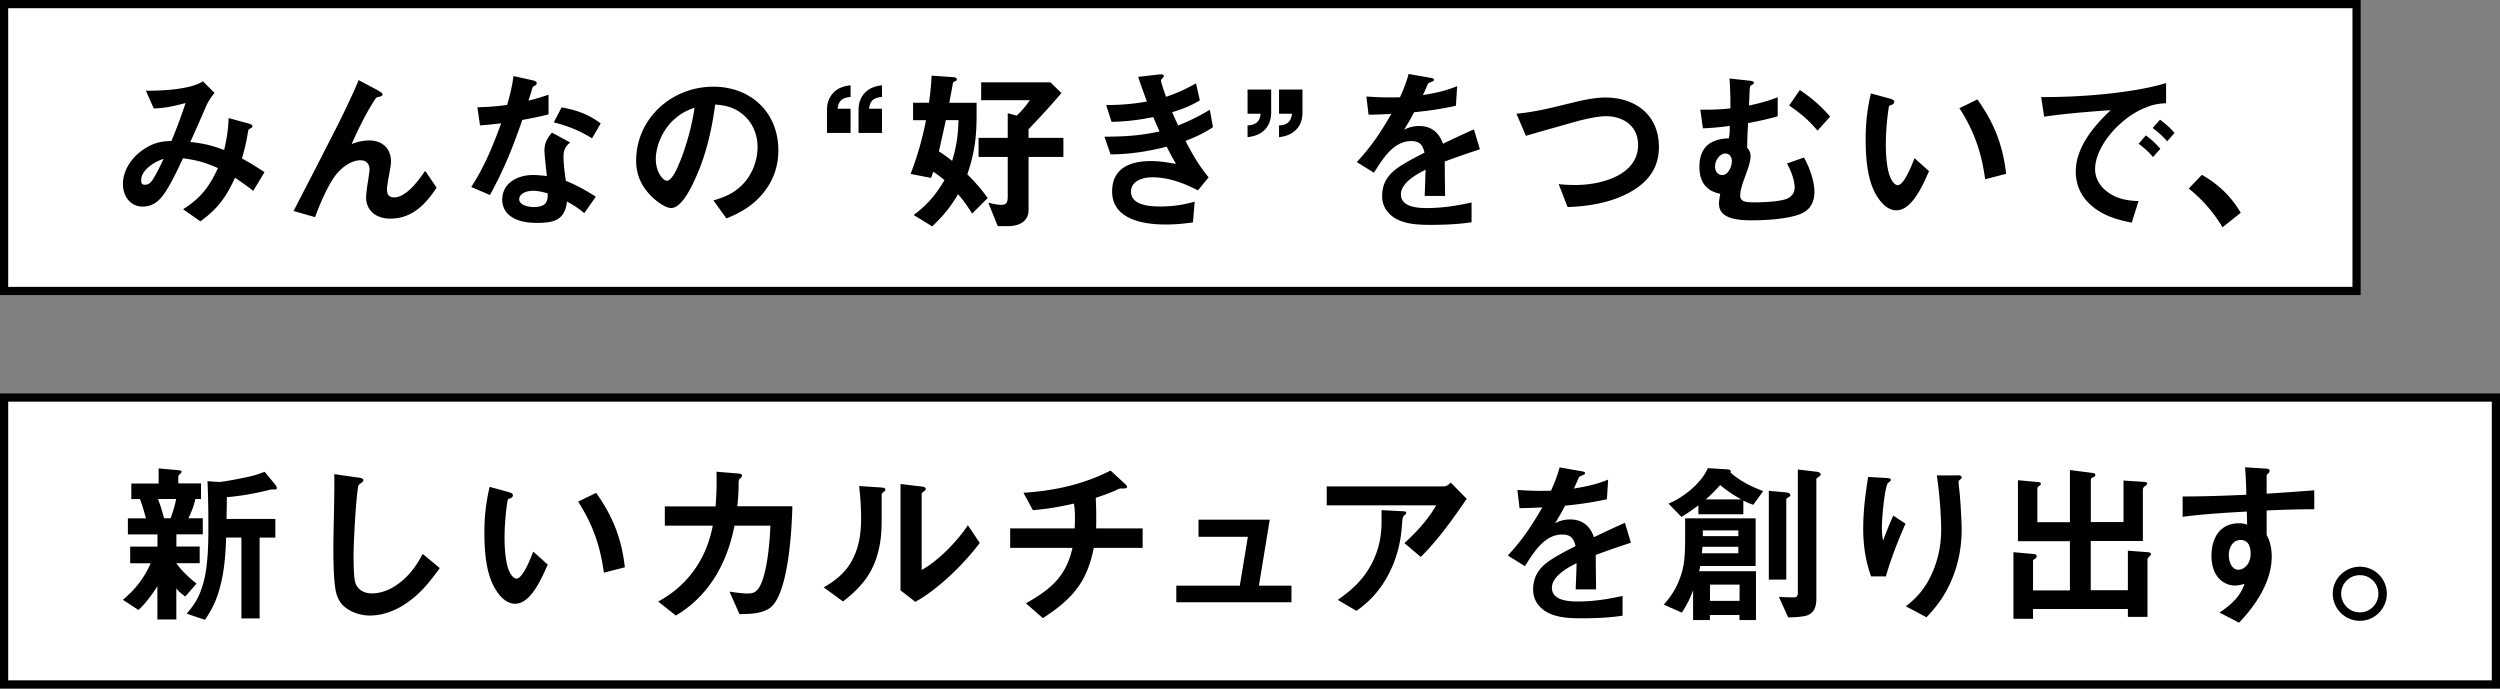
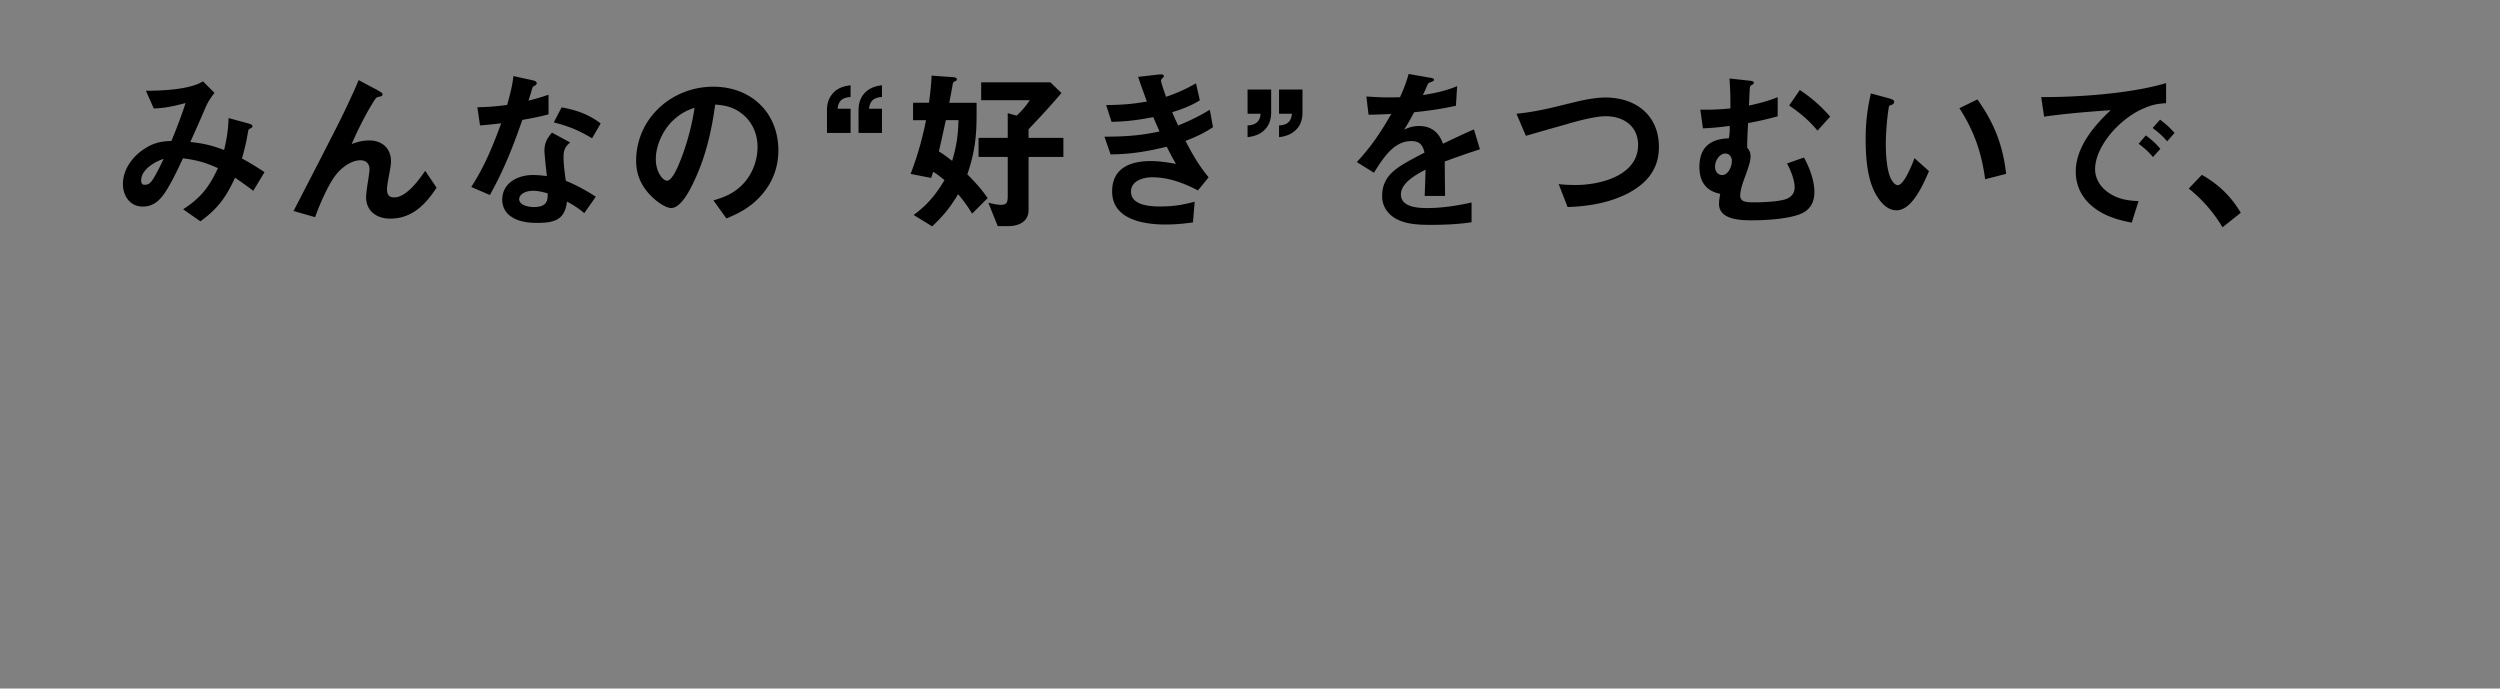
<svg xmlns="http://www.w3.org/2000/svg" width="305" height="84" fill="none">
  <rect width="100%" height="100%" fill="#808080" stroke="none" />
-   <path fill="#fff" stroke="#000" d="M.5.5h287v35H.5zM.5 48.5h304v35H.5z" />
  <g fill="#000" clip-path="url(#a)">
    <path d="M27.34 18.312c.34-1.45.49-2.41.55-3.91l2.48.68c.15.04.43.13.43.32 0 .15-.13.21-.28.28-.15.06-.21.15-.23.26-.02.09-.06.32-.13.7-.13.81-.41 1.88-.64 2.69.94.51 1.88 1.09 2.75 1.67l-1.37 2.28c-.73-.56-1.47-1.09-2.22-1.6-1.13 2.41-2.07 3.74-4.23 5.32l-2.11-1.47c2.18-1.41 3.16-2.69 4.25-5.02-1.56-.7-2.58-.98-4.27-1.2-.58 1.26-1.6 3.42-2.39 4.46-.64.88-1.41 1.43-2.52 1.43-1.56 0-2.41-1.32-2.41-2.75 0-1.73 1.11-3.29 2.52-4.23 1.11-.75 2.07-1 3.39-1.02a60 60 0 0 0 1.73-4.63c-1.37.36-2.46.62-3.88.66l-.96-2.16c1.9 0 5.38-.13 6.96-1.15l1.41 1.41c-.47.6-.81 1.11-1.11 1.81-.6 1.41-1.22 2.8-1.84 4.18 1.58.17 2.63.41 4.12.98zm-10.12 3.65c0 .38.09.58.43.58.43 0 .64-.17.9-.51.43-.6 1.07-1.92 1.41-2.65-1.05.32-2.73 1.32-2.73 2.58zM46.163 11.073c.32.17.51.28.51.45 0 .19-.26.26-.51.3-.28.04-.36.19-.85 1-.75 1.22-1.81 3.33-2.41 4.76.58-.26 1.43-.45 2.13-.45 1.58 0 2.67.96 2.67 2.58 0 .32-.11.96-.26 1.75-.08.41-.23 1.26-.23 1.62 0 .62.21 1 .88 1 1.49 0 3.01-2.13 3.78-3.24l1.39 2.05c-1.37 2.09-3.01 3.78-5.68 3.78-1.6 0-2.92-.9-2.92-2.63 0-.34.13-1.3.19-1.67.11-.64.23-1.56.23-1.69 0-.7-.41-1.13-1.11-1.13-1.13 0-2.31.9-2.99 1.77-.96 1.22-2.01 3.67-2.54 5.17l-2.63-.75c1.49-2.88 3.01-5.81 4.48-8.71.85-1.64 1.69-3.31 2.46-5 .36-.75.68-1.49 1-2.26l2.41 1.28zM66.922 11.561v2.39c-1.05.28-2.13.49-3.2.68-1.15 3.33-2.24 6.06-3.95 9.16l-2.28-.98c1.58-2.41 2.67-5.06 3.65-7.77-.85.11-1.73.19-2.58.26l-.32-2.22c1.3-.02 2.37-.11 3.63-.28.34-1.22.62-2.26.77-3.52l2.33.51c.26.06.51.15.51.36 0 .15-.15.26-.28.32-.17.09-.21.13-.28.34-.06.23-.23.81-.45 1.47.83-.21 1.67-.45 2.46-.73zm5.77 12.43-1.41 2.01c-.7-.58-1.3-.98-2.11-1.41-.26 2.26-1.58 2.6-3.63 2.6-1.22 0-2.54-.17-3.48-1-.51-.45-.79-1.13-.79-1.81 0-2.07 1.9-3.03 3.74-3.03.58 0 1.13.06 1.71.13-.08-.62-.3-2.67-.3-3.12 0-.9.34-1.52.92-2.18l2.22 1.2c-.58.47-.81.94-.81 1.71 0 .92.15 2.09.28 2.97 1.39.56 2.41 1.15 3.67 1.94zm-7.73-.71c-.79 0-1.62.38-1.62 1.02 0 .77 1.22.96 1.77.96 1.69 0 1.71-.85 1.71-1.67-.6-.17-1.22-.32-1.86-.32zm3.56-10.18c1.79.32 3.31.85 4.76 1.96l-1.05 1.81c-1.64-.98-2.84-1.47-4.67-1.94l.96-1.84zM84.61 22.258c-.45.94-1.54 3.12-2.73 3.12-.66 0-1.71-.77-2.18-1.22-1.34-1.22-2.09-2.71-2.09-4.53 0-5.19 4.35-9.05 9.41-9.05 4.59 0 7.94 3.14 7.94 7.77 0 1.88-.58 3.61-1.75 5.08-1.26 1.6-2.75 2.48-4.59 3.22l-1.58-2.2c1.56-.45 2.77-1 3.86-2.28.98-1.17 1.52-2.71 1.52-4.25s-.62-3.03-1.88-4.03c-1-.79-2.03-1.05-3.29-1.13-.43 3.24-1.2 6.55-2.65 9.5zm-2.49-7.58c-1.22 1.17-2.11 3.03-2.11 4.74 0 1.6.88 2.63 1.37 2.63.6 0 1.3-1.64 1.49-2.13.83-1.94 1.58-4.68 1.86-6.77-1.05.36-1.81.77-2.6 1.54zM100.891 13.436c0-.81.21-1.49.77-2.11.51-.56 1.26-.83 2.11-.92v1.43c-.98.06-1.49.45-1.58 1.43h1.58v2.95h-2.88zm3.85 0c0-.7.17-1.49.77-2.11.56-.58 1.26-.83 2.09-.92v1.43c-.98.06-1.47.45-1.58 1.43h1.58v2.95h-2.86zM118.594 26.057c-.53-.88-1.04-1.58-1.71-2.37-.92 1.58-1.84 2.69-3.16 3.93l-2.26-1.39c1.64-1.2 2.73-2.5 3.76-4.25-.45-.38-.85-.7-1.37-1.02-.09.26-.17.51-.26.75l-2.5-.49c.83-2.16 1.43-4.27 1.88-6.55h-1.58v-2.13h1.94c.15-1.11.28-2.2.32-3.31l2.67.19c.19.02.41.06.41.28 0 .11-.06.15-.21.21-.19.09-.26.17-.28.3-.13.77-.28 1.54-.43 2.33h3.33v1.41c0 2.6-.19 4.57-1.13 7.32.94.94 1.73 1.81 2.48 2.9l-1.9 1.9zm-3.2-11.4c-.28 1.28-.56 2.56-.85 3.82.58.34 1.09.75 1.62 1.15.53-1.79.73-3.12.77-4.97zm10.09 10.99c0 1.41-1.24 1.94-2.46 1.94h-1.3l-1.15-2.86c.51.13 1.07.26 1.56.26.66 0 .81-.28.81-1.02v-4.82h-3.56v-2.33h3.56v-3.01l1.09.3c.62-.58 1.13-1.17 1.6-1.88h-5.93v-2.18h8.45l1.34 1.3c-1.28 1.52-2.65 2.99-4.01 4.42v1.05h4.25v2.33h-4.25v6.51zM135.492 18.838l-.75-2.16c2.54-.02 4.23-.11 6.72-.64-.26-.6-.51-1.17-.77-1.75-1.84.36-3.2.53-5.08.58l-.66-2.05c1.86-.02 3.14-.11 4.97-.43-.36-.98-.73-1.99-1.07-3.01l2.43-.28c.17-.02.28-.02.34-.02.13 0 .36 0 .36.19 0 .11-.06.17-.17.28-.09.09-.17.19-.17.3 0 .21.51 1.67.62 1.96 1.43-.49 2.33-.9 3.65-1.64l.47 2.07c-1.09.68-2.16 1.07-3.37 1.45.23.56.47 1.09.73 1.62 1.47-.6 2.5-1.11 3.86-1.92l.38 2.13c-1.15.75-2.05 1.17-3.35 1.67.85 1.64 1.62 2.99 2.82 4.44l-1.3 1.6c-1.75-.9-3.56-1.6-5.59-1.6-1.09 0-2.58.43-2.58 1.75 0 1.67 2.31 1.81 3.5 1.81 1.6 0 2.73-.17 4.27-.58l-.21 2.52c-1.13.17-2.22.26-3.37.26-2.67 0-6.49-.62-6.49-4.03 0-2.86 2.22-3.71 4.72-3.71 1.03 0 2.05.17 3.07.34-.41-.68-.77-1.39-1.13-2.09-2.46.6-4.33.9-6.85.94M155.083 13.702c0 .73-.19 1.54-.79 2.13-.58.58-1.3.81-2.09.9v-1.43c.98-.04 1.54-.49 1.58-1.43h-1.58v-2.95h2.88zm3.82 0c0 .75-.17 1.52-.79 2.13-.53.53-1.22.81-2.07.9v-1.43c.98-.04 1.47-.45 1.58-1.43h-1.58v-2.95h2.86zM176.291 23.903h-2.48c.04-1.07.08-2.13.11-3.2-1.11.56-3.01 1.6-3.01 3.01 0 1.56 2.05 1.67 3.18 1.67 1.84 0 3.65-.28 5.44-.68v2.41c-1.69.26-3.39.32-5.08.32s-3.8-.11-5.02-1.43c-.55-.6-.81-1.28-.81-2.09 0-1.49.66-2.54 1.84-3.39.81-.6 2.37-1.41 3.33-1.9-.21-.94-.6-1.41-1.62-1.41-2.11 0-3.39 2.01-4.55 3.86l-2.09-1.3c1.79-1.92 2.9-3.61 4.21-5.87-.92.04-1.86.09-2.78.09l-.26-2.22c.88.06 1.77.11 2.67.11.47 0 .9 0 1.43-.02.43-.96.79-1.84 1.05-2.84l2.67.47c.26.04.43.09.43.23 0 .13-.09.17-.36.28-.28.11-.36.15-.45.36-.06.17-.36.85-.55 1.24 1.56-.26 2.69-.49 4.18-1.09l-.15 2.39c-1.69.38-3.39.62-5.1.79-.38.73-.79 1.45-1.22 2.13.6-.3 1.17-.45 1.84-.45 1.47 0 2.43.79 2.9 2.16 1.26-.6 2.52-1.2 3.78-1.75l.73 2.43a99 99 0 0 0-4.29 1.49c0 1.11.02 2.82.04 4.21zM191.358 12.648c1.41-.36 3.05-.75 4.5-.75 3.71 0 6.53 2.16 6.53 6.04 0 2.75-1.54 4.5-3.88 5.7-2.24 1.13-4.78 1.54-7.26 1.62l-1.09-2.8c.68.09 1.39.11 2.09.11 2.99 0 7.6-1.15 7.6-4.89 0-2.28-1.77-3.5-3.93-3.5-1.3 0-3.46.58-4.74.96-1.67.47-3.39.96-5.02 1.43l-1.15-2.69c2.16-.21 4.25-.7 6.34-1.24zM213.188 18.048c.26.34.38.58.38 1.05 0 .6-.32 1.49-.62 2.33-.26.68-.64 1.71-.64 2.43 0 .79.73.83 1.81.83.92 0 3.16-.09 3.95-.47.58-.28.88-.73.88-1.37 0-.88-.51-2.16-.94-2.9l2.07-.73c.66 1.15 1.28 2.84 1.28 4.18s-.56 2.28-1.81 2.75c-1.56.58-4.12.73-5.79.73-1.41 0-4.04-.06-4.04-2.01 0-.41.11-.98.15-1.22-1.77-.36-2.54-1.52-2.54-3.29 0-2.37 1.32-3.42 3.59-3.48.11-.51.11-1.02.11-1.52-1.07.15-2.18.26-3.27.3l-.32-2.28c1.3.02 2.39-.02 3.67-.15v-.68c0-.98-.04-1.99-.11-2.97l2.39.26c.41.04.58.09.58.26 0 .13-.11.19-.24.26-.13.06-.21.15-.24.3s-.08 1.62-.11 2.22c1.28-.28 2.26-.53 3.5-1.02v2.33c-1.2.34-2.39.6-3.61.83-.06 1-.11 2.01-.11 3.03zm-3.95 2.29c0 .6.36 1.02.88 1.02.7 0 1.17-1 1.17-1.73 0-.47-.3-.9-.79-.9-.66 0-1.26.79-1.26 1.6zm10.35-9.35c1.43.96 2.56 1.94 3.69 3.24l-1.54 1.71c-1.13-1.34-2.03-2.07-3.46-3.07l1.3-1.88zM230.599 12.048c.32.09.49.17.49.38s-.21.34-.36.38c-.26.06-.28.15-.32.43-.21 1.37-.34 3.03-.34 4.42 0 1.17.11 3.12.62 4.14.15.3.47.79.83.79.73 0 1.62-2.16 2.05-3.29l1.77 1.58c-.73 1.67-2.07 4.78-3.97 4.78-1.15 0-1.96-1-2.5-1.92-1.09-1.88-1.26-4.63-1.26-6.79 0-1.67.15-3.48.64-5.55l2.35.64zm10.65.09c2.05 2.9 3.09 5.53 3.5 9.07l-2.56.66c-.45-3.29-1.34-5.87-3.14-8.67l2.2-1.07zM264.263 10.11v2.48c-1 .06-1.66.17-2.6.58-1.28.51-2.48 1.39-3.46 2.37-1.28 1.28-2.6 3.24-2.6 5.1 0 1.15.62 2.13 1.54 2.8 1.15.83 2.39 1.05 3.76 1.09l-.83 2.63c-1.92-.36-3.82-.96-5.25-2.39-1.05-1.05-1.58-2.37-1.58-3.84 0-2.95 2.22-5.59 4.27-7.49-2.71.19-5.44.41-8.13.79l-.36-2.39c4.44.04 11.04-.43 15.26-1.71zm-1.6 9.05c-.55-.66-1.07-1.11-1.75-1.62l.88-1.02c.68.51 1.22.98 1.77 1.64zm1.73-1.92c-.56-.64-1.09-1.13-1.77-1.62l.9-1.02c.68.51 1.2.96 1.77 1.62zM271.151 27.738c-1.09-1.84-2.46-3.39-4.12-4.74l1.6-1.67c2.03 1.17 3.54 2.6 4.74 4.63l-2.22 1.77z" />
  </g>
  <g fill="#000" clip-path="url(#b)">
    <path d="M21.512 68.718c.66.92 1.56 1.77 2.46 2.48l-1.37 1.58c-.41-.3-.79-.6-1.09-1v3.8h-2.31v-4.06c-.62.98-1.45 2.11-2.31 2.9l-1.9-1.24c1.52-1.28 2.6-2.65 3.39-4.46h-2.5v-2.03h3.33v-1.49h-3.61v-1.96h2.2c-.21-.79-.43-1.58-.73-2.35h-1.05v-1.9h3.33v-1.84l2.35.21c.23.02.45.06.45.19 0 .11-.13.21-.19.28-.09.09-.21.19-.21.32v.83h2.77v1.9h-.68c-.21.88-.47 1.54-.85 2.35h1.75v1.96h-3.22v1.49h2.84v2.03h-2.84zm-.7-5.49c.28-.77.53-1.56.68-2.35h-2.22c.3.75.53 1.56.75 2.35zm8.64 12.21v-9.86h-1.86c-.08 2.05-.21 4.1-.77 6.11-.43 1.62-.9 2.54-1.81 3.93l-2.24-.75c1.07-1.24 1.54-2.07 2.01-3.65.58-1.99.64-4.74.64-6.81 0-1.9-.02-3.8-.11-5.7l1.32.09c.45.04 2.95-.47 3.54-.6.79-.17 1.34-.34 2.11-.64l1.28 1.54c.08.11.21.3.21.45 0 .17-.13.17-.38.17h-.11c-.15 0-.23 0-.38.04-1.58.41-3.61.77-5.23.9 0 .88-.02 1.77-.04 2.65h5.96v2.28h-1.92v9.86h-2.22zM43.622 58.244c.32.04.71.11.71.34 0 .11-.04.19-.3.36-.21.15-.3.26-.32.34-.28 1.32-.58 6.92-.58 8.45 0 .85.02 1.71.08 2.54.06.58.13 1.09.56 1.52.43.45 1.02.6 1.64.6 1.11 0 2.22-.47 3.1-1.11 1.39-1 2.28-2.22 3.05-3.71l2.09 1.73c-1.24 1.73-2.46 3.24-4.27 4.42-1.24.81-2.73 1.37-4.25 1.37-1.17 0-2.43-.41-3.29-1.24-.38-.38-.64-.88-.79-1.39-.36-1.22-.38-4.21-.38-5.55 0-.62.02-2.28.06-3.8.02-1 .06-2.99.06-4.18 0-.36 0-.73-.02-1.09l2.84.41zM62.084 60.048c.32.09.49.17.49.38s-.21.34-.36.38c-.26.06-.28.15-.32.43-.21 1.37-.34 3.03-.34 4.42 0 1.17.11 3.12.62 4.14.15.3.47.79.83.79.73 0 1.62-2.16 2.05-3.29l1.77 1.58c-.73 1.67-2.07 4.78-3.97 4.78-1.15 0-1.96-1-2.5-1.92-1.09-1.88-1.26-4.63-1.26-6.79 0-1.67.15-3.48.64-5.55l2.35.64zm10.65.09c2.05 2.9 3.09 5.53 3.5 9.07l-2.56.66c-.45-3.29-1.35-5.87-3.14-8.67l2.2-1.07zM96.667 61.777c-.06 2.75-.47 10.65-2.69 12.36-1 .75-2.56.77-3.76.79l-1.22-2.75c.85.13 1.69.23 2.18.23.6 0 .96-.09 1.34-.6 1.07-1.43 1.41-5.85 1.47-7.68h-4.38c-.9 4.63-3.12 8.56-7.15 10.97l-2.16-1.71c3.59-1.94 5.89-5.17 6.66-9.26h-5.85v-2.35h6.19c.08-.98.13-1.99.13-2.99 0-.34 0-.7-.02-1.24l2.52.21c.41.04.6.06.6.28 0 .11-.09.19-.21.32-.19.19-.21.21-.21.85 0 .88-.08 1.88-.15 2.56h6.7zM102.862 73.387l-2.37-1.73c1.67-.96 2.9-2.01 3.71-3.8.66-1.43.85-3.01.85-4.57 0-1.32-.08-2.67-.24-3.99l2.58.17c.3.02.62.04.62.26 0 .15-.09.21-.24.32-.17.13-.21.21-.21.34v2.22c0 2.01 0 3.35-.58 5.27-.73 2.41-2.18 3.97-4.14 5.51zm9.48-14.04c.34.04.6.09.6.28 0 .13-.08.21-.26.34s-.24.23-.24.28v9.29c2.01-1.09 4.4-3.56 5.64-5.46l1.45 2.16c-1.92 2.56-5.06 5.64-7.86 7.19l-1.81-1.41v-12.97zM123.242 66.836v-2.37h7.86c.04-.45.04-.88.04-1.32 0-.58-.02-1.15-.13-1.71-1.77.41-3.18.64-5 .81l-1.15-2.13c3.71-.23 7.28-1 10.63-2.71l1.75 1.62c.17.17.26.26.26.36 0 .21-.21.21-.66.21-.24 0-.32.02-.81.26-.7.32-1.62.64-2.35.88.04.81.06 1.64.06 2.45 0 .43 0 .85-.02 1.28h5.68v2.37h-5.96c-.85 4.27-2.65 6.25-6.21 8.58l-2.07-1.81c3.01-1.71 4.89-3.24 5.68-6.77zM157.558 71.448v2.03h-14.05v-2.03h7.75l.98-5.96h-6.02v-2.09h8.69l-1.32 8.05zM178.939 60.857c-1.69 2.45-3.48 5-5.61 7.09l-1.99-1.69c1.52-1.39 2.86-2.84 3.88-4.61h-13.36v-2.31h14.37c.26 0 .58-.28.75-.47zm-13.45 13.67-2.28-1.34c1.73-1.22 3.07-2.43 4.08-4.31.88-1.64 1.26-3.35 1.26-5.21v-1.43l2.5.13c.43.02.51.06.51.19 0 .09-.04.17-.23.32-.15.11-.21.26-.26.79-.04.6-.11 1.52-.26 2.28-.34 1.84-1 3.61-2.03 5.19-.94 1.43-1.9 2.39-3.29 3.39M194.713 71.903h-2.48c.04-1.07.09-2.13.11-3.2-1.11.56-3.01 1.6-3.01 3.01 0 1.56 2.05 1.67 3.18 1.67 1.84 0 3.65-.28 5.44-.68v2.41c-1.69.26-3.39.32-5.08.32s-3.8-.11-5.02-1.43c-.55-.6-.81-1.28-.81-2.09 0-1.49.66-2.54 1.84-3.39.81-.6 2.37-1.41 3.33-1.9-.21-.94-.6-1.41-1.62-1.41-2.11 0-3.39 2.01-4.55 3.86l-2.09-1.3c1.79-1.92 2.9-3.61 4.21-5.87-.92.04-1.86.09-2.78.09l-.26-2.22c.88.06 1.77.11 2.67.11.47 0 .9 0 1.43-.02.43-.96.79-1.84 1.05-2.84l2.67.47c.26.04.43.09.43.23 0 .13-.09.17-.36.28-.28.11-.36.15-.45.36-.06.17-.36.85-.55 1.24 1.56-.26 2.69-.49 4.18-1.09l-.15 2.39c-1.69.38-3.39.62-5.1.79-.38.73-.79 1.45-1.22 2.13.6-.3 1.17-.45 1.84-.45 1.47 0 2.43.79 2.9 2.16 1.26-.6 2.52-1.2 3.78-1.75l.73 2.43a99 99 0 0 0-4.29 1.49c0 1.11.02 2.82.04 4.21zM206.567 71.96c-.36 1.05-.79 1.88-1.39 2.78l-2.2-.98c1.22-1.34 1.79-2.56 2.18-3.84.41-1.34.43-2.71.43-4.76v-1.92h8.6v5.81h-6.75c-.04.21-.08.45-.15.64h6.94v5.96h-2.01v-.62h-3.61v.62h-2.05v-3.67zm6.13-9.22h-5.49v-1.09c-.68.51-1.34.98-2.07 1.41l-1.58-1.62c1.86-.77 3.97-2.45 4.8-4.33l2.33.15c.34.02.47.09.47.26 0 .04-.02.11-.04.13 1.11 1 2.6 1.75 3.99 2.26l-1.2 1.67c-.43-.13-.83-.32-1.22-.51v1.69zm-.62 4.76v-.79h-4.38c-.02.28-.04.53-.06.79zm0-2.09v-.7h-4.33v.7zm.38-4.48c-1-.53-1.73-1.05-2.6-1.75-.62.7-1.05 1.13-1.75 1.75zm-3.84 12.38h3.61v-1.99h-3.61zm9.25-13.24c.21.02.56.09.56.34 0 .06-.06.15-.24.26-.11.06-.26.15-.26.26v9.78h-2.13V59.88zm3.65-2.54c.32.04.6.13.6.36 0 .13-.15.23-.26.3-.17.11-.26.19-.26.28v14.56c0 1.15-.36 1.99-1.6 2.16-.55.09-1.28.13-1.84.13l-1.13-2.5c.53.04 1.3.06 1.84.06.38 0 .47-.23.47-.56V57.28l2.18.26zM230.223 58.317c.21.02.45.04.45.23 0 .11-.091.19-.191.26s-.169.13-.209.21c-.38.81-.681 4.21-.681 5.23 0 .53.021 1.17.151 1.69.38-1.02.789-2.05 1.239-3.03l1.491.98c-.92 2.09-1.77 4.23-2.39 6.43h-1.81c-.68-1.88-.961-3.82-.961-5.81 0-2.13.261-4.23.601-6.32l2.33.13zm8.649-.34c.19 0 .451.04.451.26 0 .13-.081.19-.171.26-.11.09-.209.17-.209.28 0 .19.06.75.08.88.13.92.3 3.99.3 4.93 0 2.18-.41 4.33-1.3 6.34-.77 1.75-1.69 3.01-2.99 4.38l-2.521-1.34c1.58-1.22 2.56-2.48 3.33-4.33.66-1.58.981-3.29.981-5 0-1.94-.241-4.72-.531-6.64h2.58zM261.661 58.794c.21.02.3.09.3.19s-.06.17-.23.3c-.21.15-.3.26-.3.47v6.25h-6.36v6h4.53v-4.82l2.52.19c.17.02.3.11.3.21s-.06.19-.19.3c-.19.17-.24.26-.24.41v6.96h-2.39v-.96h-11.57v1.2h-2.39v-8.13l2.5.23c.19.02.34.11.34.26 0 .11-.09.23-.19.3-.19.13-.26.19-.26.28v3.59h4.5v-6h-6.34v-7.44l2.5.23c.19.02.3.09.3.19 0 .09-.04.15-.19.26-.19.13-.24.21-.24.34v4.1h3.97v-6.36l2.82.36c.17.02.28.11.28.23s-.06.19-.21.26c-.3.13-.34.19-.34.38v5.12h3.99v-5.07l2.6.17zM276.531 65.278c.43.7.62 1.75.62 2.6 0 3.07-1.94 5.96-3.99 8.09l-2.39-1.24c1.3-.83 2.58-1.96 3.05-3.5-.34.11-.81.21-1.15.21a2.7 2.7 0 0 1-2.16-1.11c-.53-.73-.71-1.62-.71-2.52 0-2.13 1-3.97 3.37-3.97.34 0 .64.04.98.17l-.04-1.6c-2.63.15-5.23.3-7.83.64v-2.48c2.58 0 5.17-.09 7.77-.21-.02-1.11-.06-2.24-.15-3.35l2.37.15c.41.02.62.06.62.28 0 .17-.09.26-.21.36-.11.09-.15.13-.15.23v2.2c2.09-.13 3.86-.26 5.81-.41v2.31c-1.94 0-3.88.06-5.81.15v3m-4.61 2.48c0 .79.36 1.75 1.17 1.75.64 0 1.49-.66 1.49-1.96 0-.81-.26-1.67-1.22-1.67-1.02 0-1.45 1-1.45 1.88zM291.194 72.43c0 1.81-1.47 3.31-3.29 3.31a3.32 3.32 0 0 1-3.31-3.31c0-1.82 1.5-3.29 3.31-3.29s3.29 1.47 3.29 3.29m-5.57 0c0 1.26 1.02 2.28 2.28 2.28s2.26-1.02 2.26-2.28-1-2.26-2.26-2.26-2.28 1-2.28 2.26" />
  </g>
  <defs>
    <clipPath id="a">
      <path fill="#fff" d="M15 9h258.37v18.74H15z" />
    </clipPath>
    <clipPath id="b">
-       <path fill="#fff" d="M15 57h276.19v18.98H15z" />
-     </clipPath>
+       </clipPath>
  </defs>
</svg>